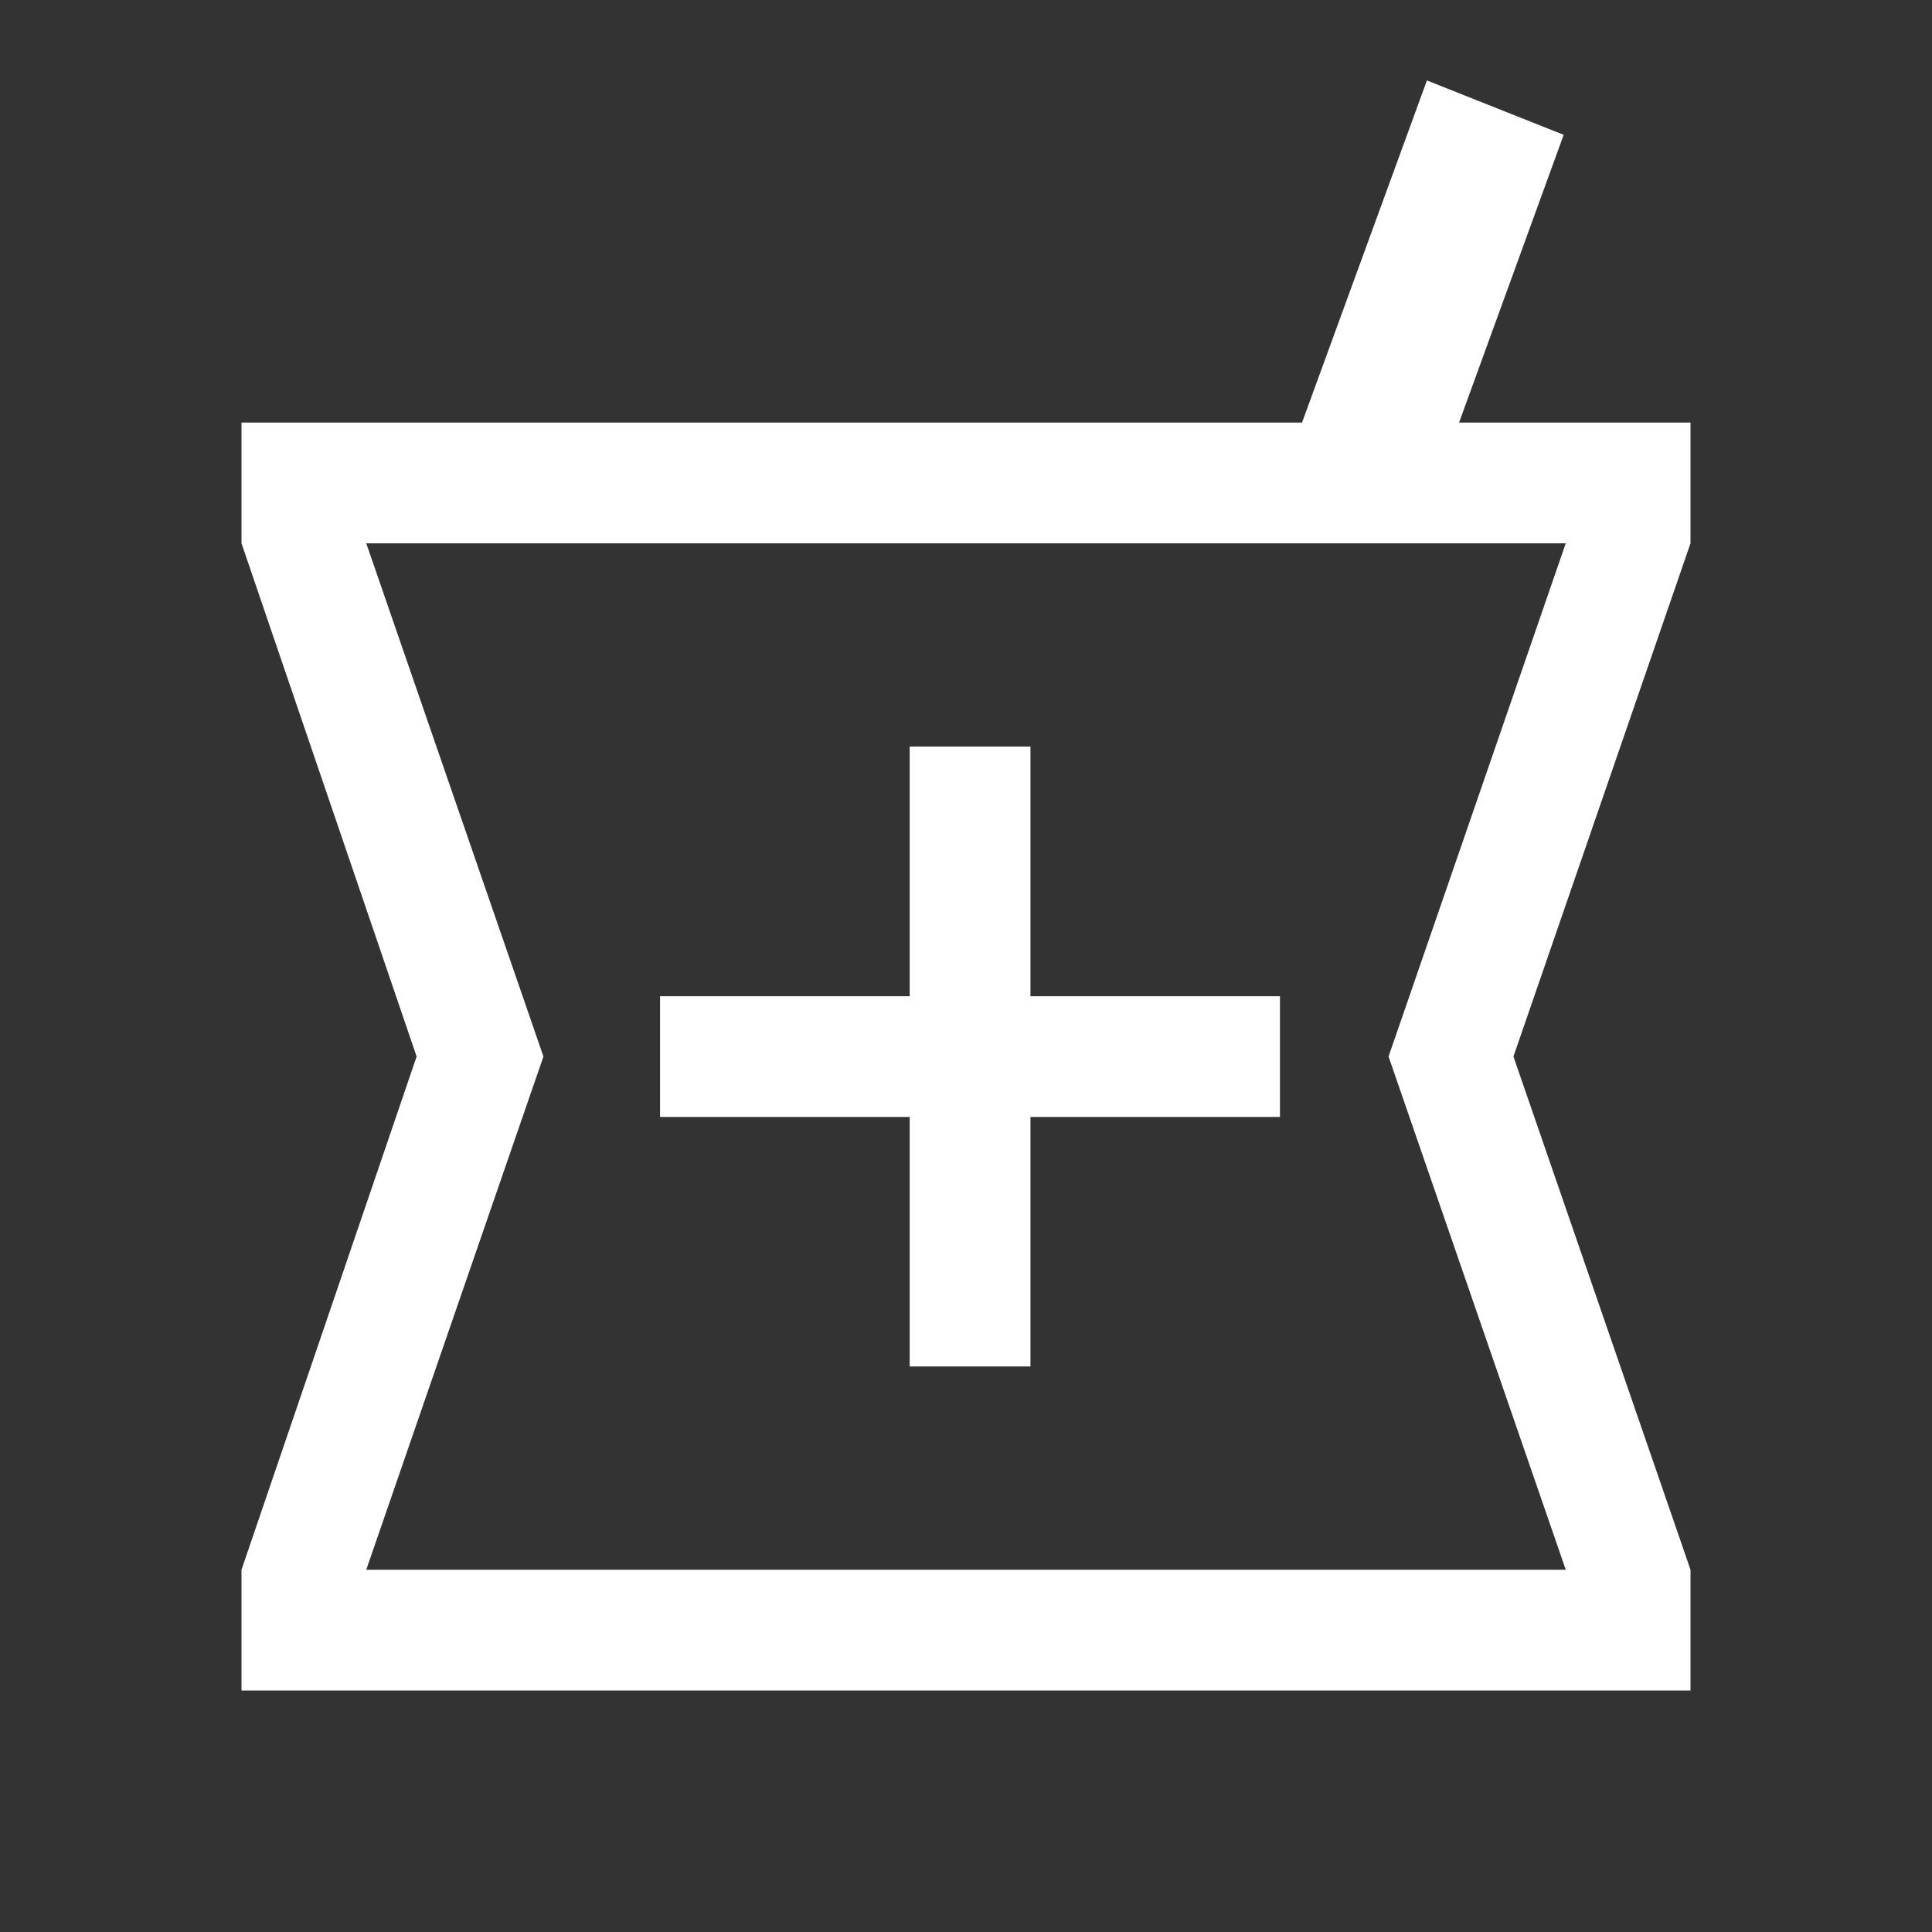
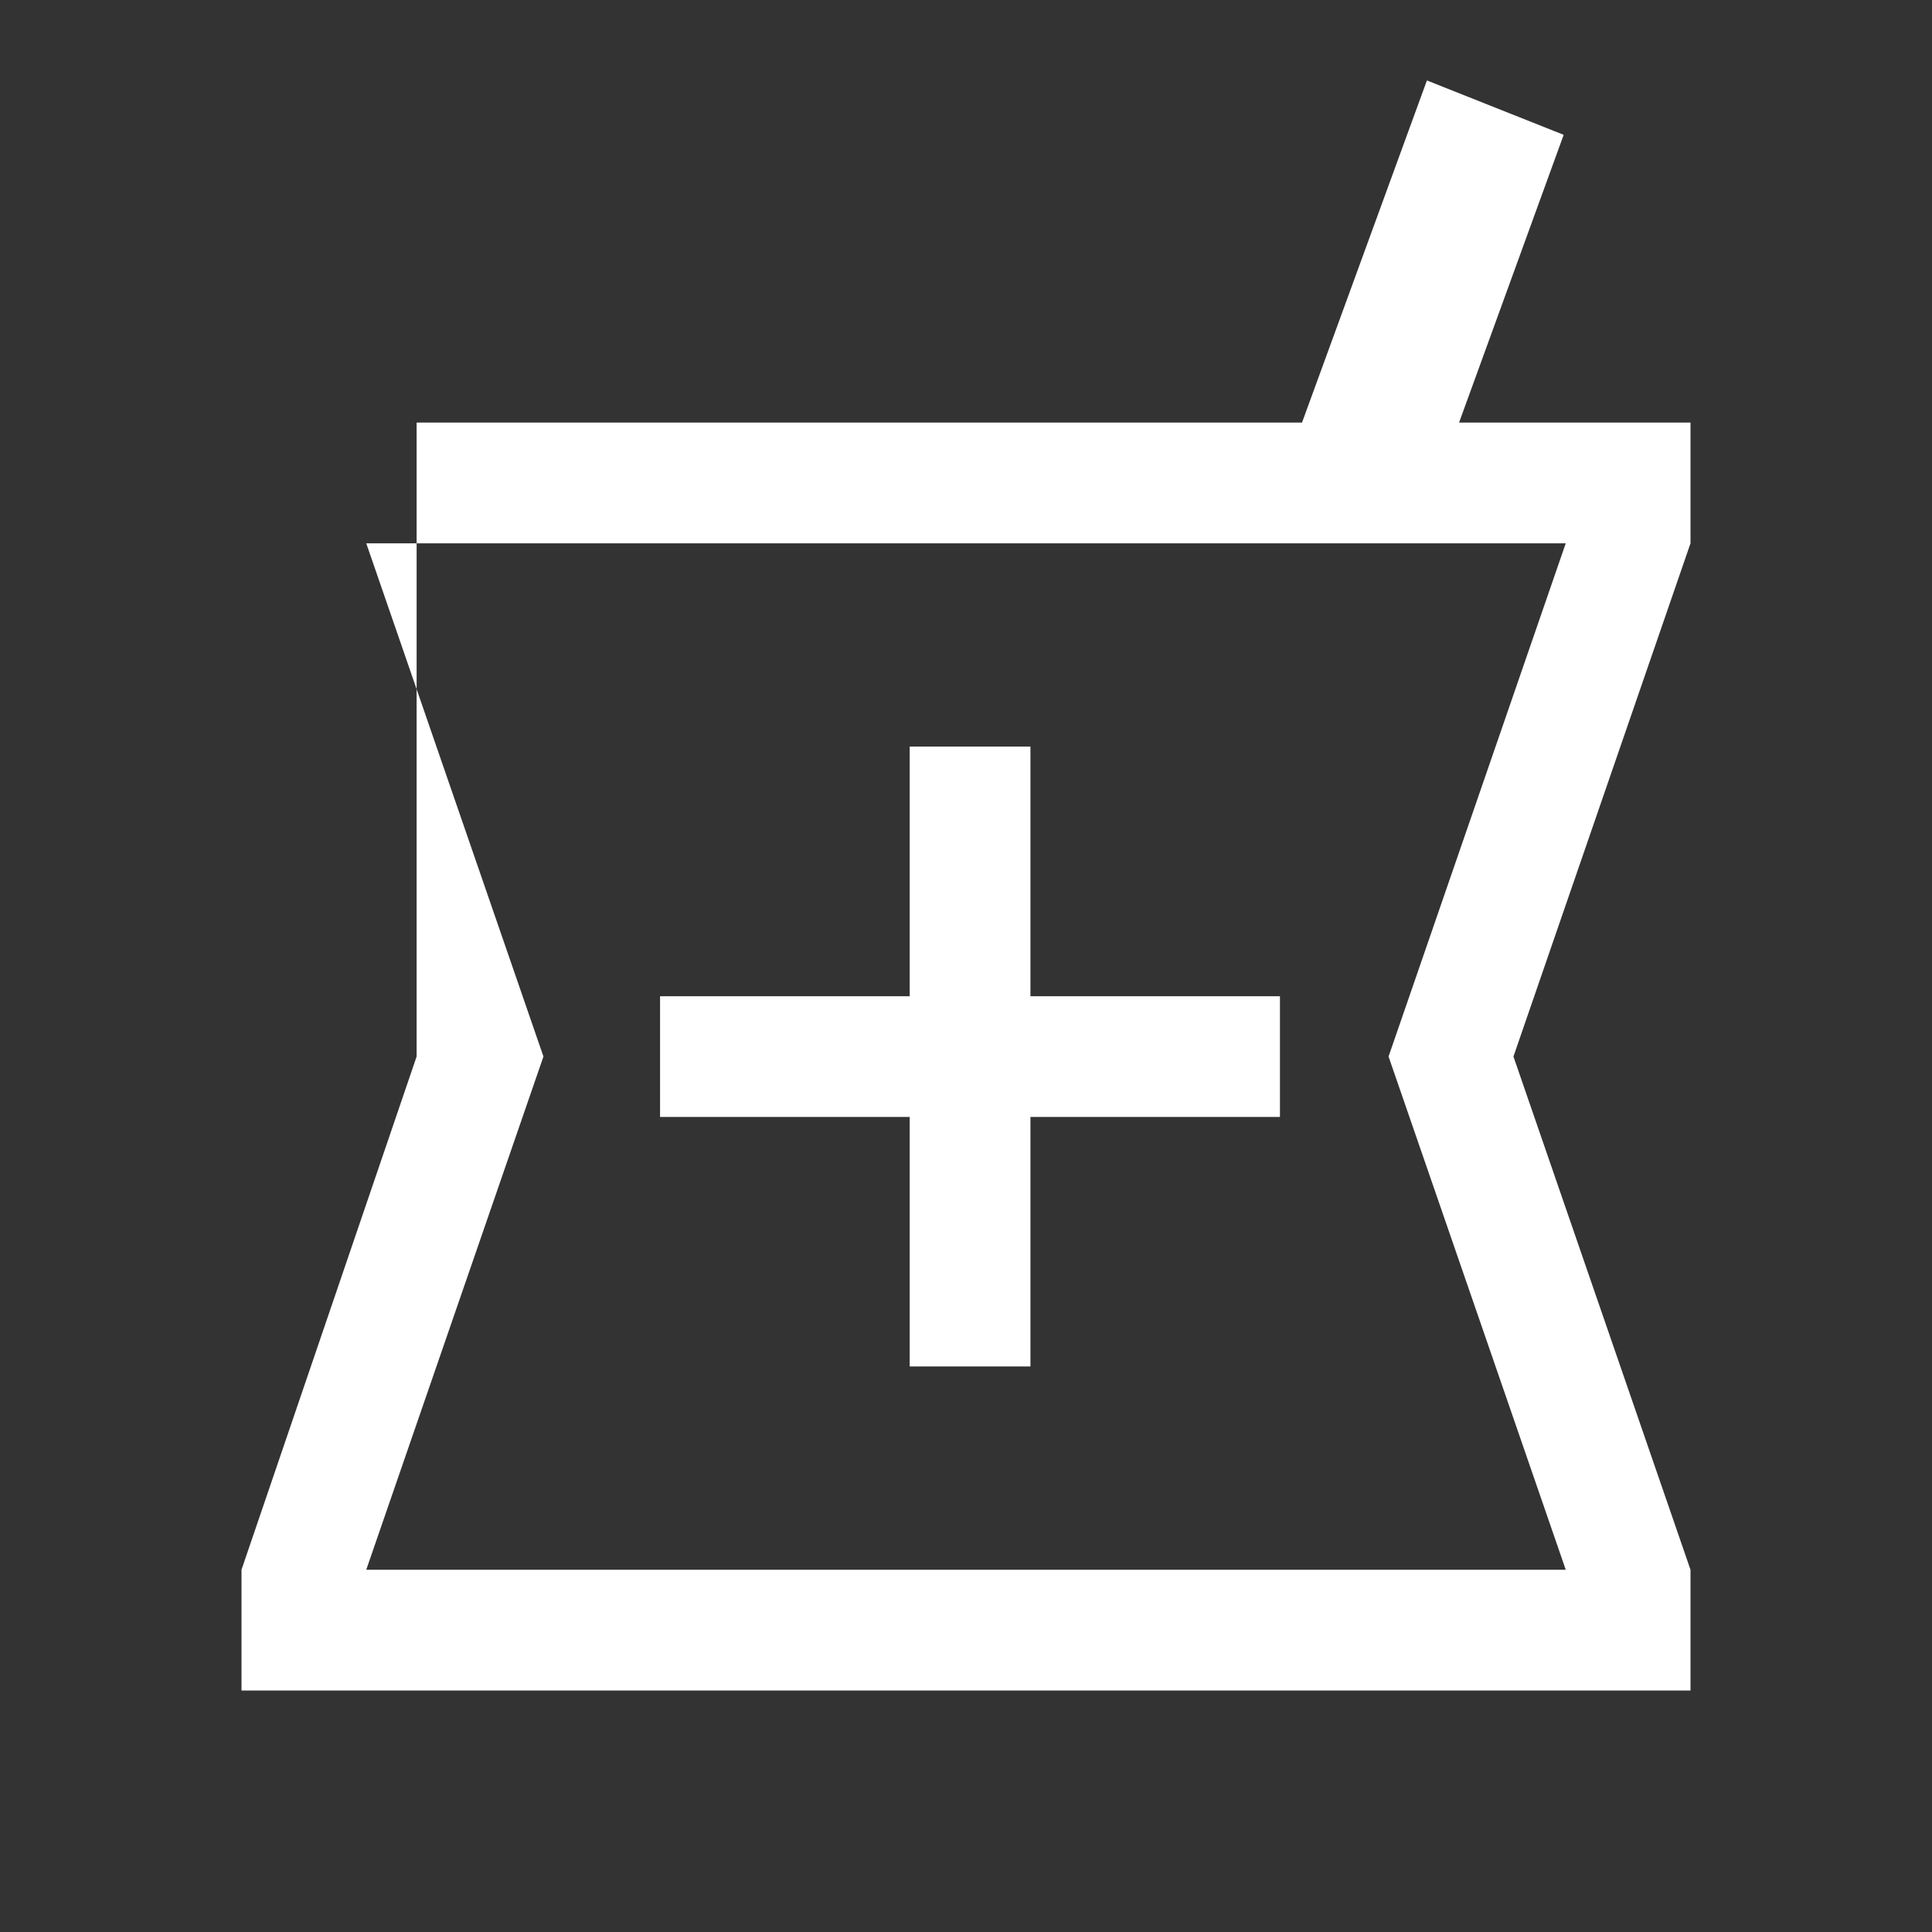
<svg xmlns="http://www.w3.org/2000/svg" width="14" height="14" viewBox="0 0 14 14" fill="none">
  <rect x="0" y="0" width="14" height="14" fill="#333333" stroke="none" />
-   <path d="M1.75 12.25V11.375L3.019 7.656L1.75 3.937V3.062H9.435L10.34 0.583L11.331 0.977L10.573 3.062H12.25V3.937L10.967 7.656L12.25 11.375V12.25H1.75ZM6.592 9.902H7.467V8.094H9.275V7.219H7.467V5.41H6.592V7.219H4.783V8.094H6.592V9.902ZM2.654 11.375H11.346L10.062 7.656L11.346 3.937H2.654L3.938 7.656L2.654 11.375Z" fill="white" />
+   <path d="M1.75 12.25V11.375L3.019 7.656V3.062H9.435L10.34 0.583L11.331 0.977L10.573 3.062H12.25V3.937L10.967 7.656L12.25 11.375V12.25H1.75ZM6.592 9.902H7.467V8.094H9.275V7.219H7.467V5.41H6.592V7.219H4.783V8.094H6.592V9.902ZM2.654 11.375H11.346L10.062 7.656L11.346 3.937H2.654L3.938 7.656L2.654 11.375Z" fill="white" />
</svg>